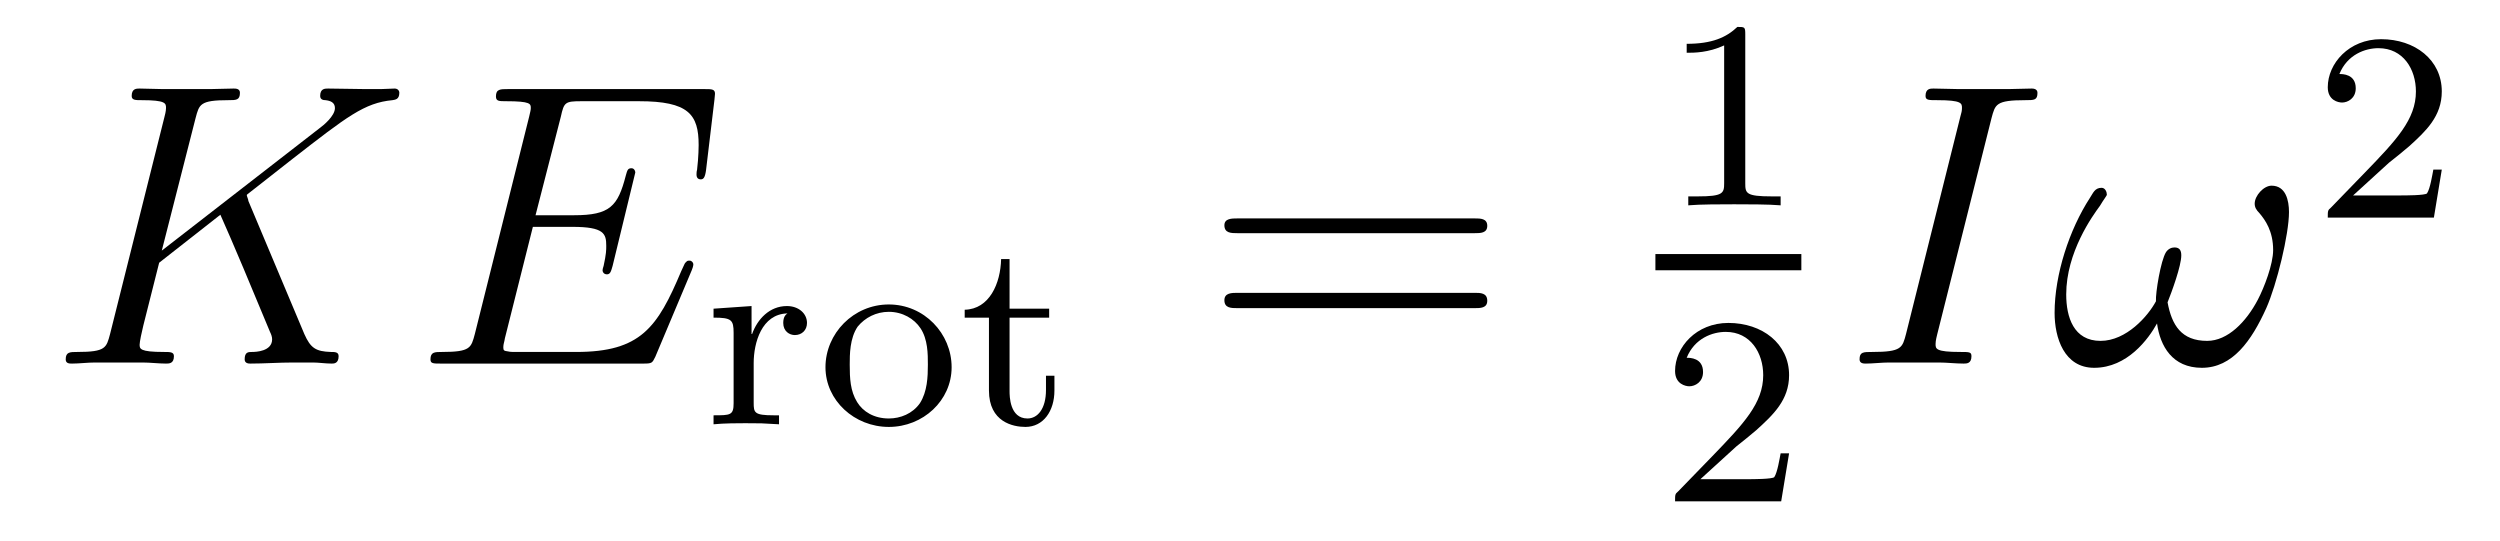
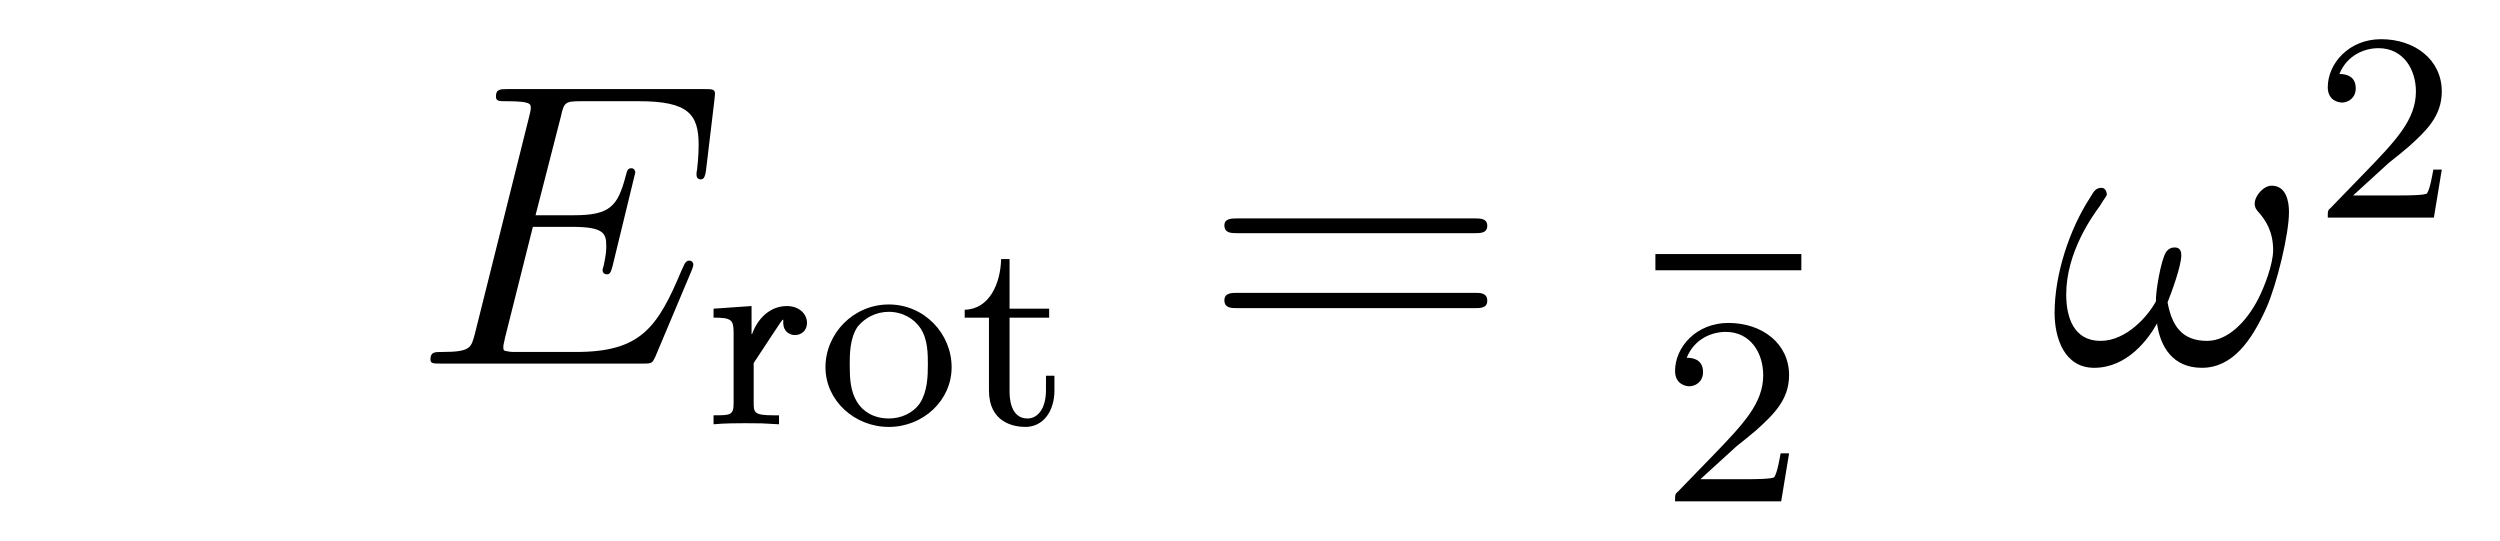
<svg xmlns="http://www.w3.org/2000/svg" height="16pt" version="1.1" viewBox="0 -16 74 16" width="74pt">
  <g id="page1">
    <g transform="matrix(1 0 0 1 -127 649)">
-       <path d="M134.352 -659.051C134.352 -659.098 134.305 -659.191 134.305 -659.223C134.305 -659.238 134.305 -659.238 134.508 -659.394L135.664 -660.301C137.273 -661.551 137.789 -661.957 138.617 -662.035C138.695 -662.051 138.82 -662.051 138.82 -662.254C138.82 -662.316 138.773 -662.379 138.68 -662.379C138.555 -662.379 138.414 -662.363 138.273 -662.363H137.82C137.461 -662.363 137.07 -662.379 136.711 -662.379C136.617 -662.379 136.477 -662.379 136.477 -662.16C136.477 -662.051 136.57 -662.035 136.633 -662.035C136.773 -662.019 136.914 -661.973 136.914 -661.801C136.914 -661.566 136.57 -661.285 136.461 -661.207L131.789 -657.582L132.789 -661.504C132.898 -661.91 132.914 -662.035 133.758 -662.035C133.992 -662.035 134.102 -662.035 134.102 -662.254C134.102 -662.379 133.977 -662.379 133.914 -662.379C133.695 -662.379 133.445 -662.363 133.227 -662.363H131.82C131.602 -662.363 131.336 -662.379 131.133 -662.379C131.039 -662.379 130.898 -662.379 130.898 -662.16C130.898 -662.035 131.008 -662.035 131.195 -662.035C131.914 -662.035 131.914 -661.941 131.914 -661.801C131.914 -661.785 131.914 -661.707 131.867 -661.535L130.258 -655.113C130.148 -654.707 130.133 -654.582 129.289 -654.582C129.07 -654.582 128.945 -654.582 128.945 -654.363C128.945 -654.238 129.055 -654.238 129.133 -654.238C129.352 -654.238 129.586 -654.27 129.82 -654.27H131.211C131.445 -654.27 131.695 -654.238 131.914 -654.238C132.008 -654.238 132.148 -654.238 132.148 -654.457C132.148 -654.582 132.039 -654.582 131.852 -654.582C131.133 -654.582 131.133 -654.676 131.133 -654.801C131.133 -654.879 131.195 -655.176 131.242 -655.363L131.711 -657.223L133.523 -658.644C133.867 -657.879 134.508 -656.348 134.992 -655.176C135.023 -655.113 135.055 -655.035 135.055 -654.957C135.055 -654.598 134.57 -654.582 134.461 -654.582C134.352 -654.582 134.242 -654.582 134.242 -654.363C134.242 -654.238 134.367 -654.238 134.414 -654.238C134.82 -654.238 135.258 -654.27 135.68 -654.27H136.258C136.43 -654.27 136.633 -654.238 136.82 -654.238C136.883 -654.238 137.023 -654.238 137.023 -654.457C137.023 -654.582 136.914 -654.582 136.789 -654.582C136.352 -654.598 136.195 -654.691 136.008 -655.113L134.352 -659.051ZM138.355 -654.238" fill-rule="evenodd" />
      <path d="M147.477 -657.004C147.492 -657.035 147.523 -657.129 147.523 -657.176C147.523 -657.223 147.477 -657.285 147.414 -657.285C147.367 -657.285 147.336 -657.285 147.305 -657.238C147.273 -657.223 147.273 -657.207 147.164 -656.973C146.461 -655.301 145.961 -654.582 144.055 -654.582H142.305C142.133 -654.582 142.117 -654.582 142.039 -654.598C141.914 -654.613 141.898 -654.629 141.898 -654.723C141.898 -654.816 141.93 -654.879 141.945 -654.988L142.773 -658.285H143.945C144.883 -658.285 144.945 -658.082 144.945 -657.723C144.945 -657.598 144.945 -657.488 144.867 -657.129C144.852 -657.082 144.836 -657.035 144.836 -657.004C144.836 -656.926 144.898 -656.879 144.961 -656.879C145.07 -656.879 145.086 -656.973 145.133 -657.129L145.805 -659.895C145.805 -659.957 145.758 -660.02 145.695 -660.02C145.586 -660.02 145.57 -659.973 145.523 -659.801C145.289 -658.895 145.055 -658.629 143.992 -658.629H142.852L143.602 -661.551C143.695 -661.973 143.727 -662.004 144.211 -662.004H145.914C147.383 -662.004 147.68 -661.613 147.68 -660.707C147.68 -660.691 147.68 -660.363 147.633 -659.973C147.617 -659.926 147.617 -659.848 147.617 -659.832C147.617 -659.738 147.664 -659.691 147.742 -659.691S147.867 -659.738 147.898 -659.957L148.148 -662.051C148.148 -662.082 148.164 -662.207 148.164 -662.223C148.164 -662.363 148.07 -662.363 147.852 -662.363H142.039C141.805 -662.363 141.68 -662.363 141.68 -662.145C141.68 -662.004 141.773 -662.004 141.977 -662.004C142.711 -662.004 142.711 -661.926 142.711 -661.801C142.711 -661.738 142.695 -661.691 142.664 -661.551L141.055 -655.113C140.945 -654.707 140.93 -654.582 140.086 -654.582C139.867 -654.582 139.742 -654.582 139.742 -654.363C139.742 -654.238 139.82 -654.238 140.055 -654.238H146.039C146.305 -654.238 146.305 -654.254 146.398 -654.441L147.477 -657.004ZM147.832 -654.238" fill-rule="evenodd" />
-       <path d="M149.309 -654.254C149.309 -654.848 149.543 -655.707 150.309 -655.723C150.262 -655.691 150.184 -655.629 150.184 -655.441C150.184 -655.191 150.371 -655.082 150.527 -655.082C150.73 -655.082 150.887 -655.223 150.887 -655.441C150.887 -655.723 150.637 -655.941 150.293 -655.941C149.777 -655.941 149.418 -655.551 149.262 -655.113H149.246V-655.941L148.121 -655.863V-655.598C148.652 -655.598 148.715 -655.535 148.715 -655.145V-653.066C148.715 -652.707 148.621 -652.707 148.121 -652.707V-652.441C148.434 -652.473 148.871 -652.473 149.059 -652.473C149.527 -652.473 149.543 -652.473 150.059 -652.441V-652.707H149.902C149.324 -652.707 149.309 -652.785 149.309 -653.082V-654.254ZM155.168 -654.129C155.168 -655.129 154.356 -655.988 153.309 -655.988S151.434 -655.129 151.434 -654.129C151.434 -653.145 152.293 -652.363 153.309 -652.363C154.324 -652.363 155.168 -653.145 155.168 -654.129ZM153.309 -652.613C152.871 -652.613 152.543 -652.816 152.371 -653.098C152.168 -653.426 152.152 -653.801 152.152 -654.207C152.152 -654.504 152.152 -654.988 152.387 -655.332C152.605 -655.598 152.934 -655.77 153.309 -655.77C153.715 -655.77 154.059 -655.566 154.246 -655.285C154.465 -654.957 154.465 -654.519 154.465 -654.207C154.465 -653.848 154.449 -653.41 154.23 -653.066C154.012 -652.754 153.652 -652.613 153.309 -652.613ZM156.883 -655.598H158.055V-655.863H156.883V-657.332H156.633C156.617 -656.613 156.289 -655.848 155.555 -655.832V-655.598H156.273V-653.441C156.273 -652.504 156.992 -652.363 157.352 -652.363C157.883 -652.363 158.211 -652.832 158.211 -653.441V-653.879H157.961V-653.457C157.961 -652.895 157.711 -652.613 157.414 -652.613C156.883 -652.613 156.883 -653.285 156.883 -653.426V-655.598ZM158.637 -652.441" fill-rule="evenodd" />
+       <path d="M149.309 -654.254C150.262 -655.691 150.184 -655.629 150.184 -655.441C150.184 -655.191 150.371 -655.082 150.527 -655.082C150.73 -655.082 150.887 -655.223 150.887 -655.441C150.887 -655.723 150.637 -655.941 150.293 -655.941C149.777 -655.941 149.418 -655.551 149.262 -655.113H149.246V-655.941L148.121 -655.863V-655.598C148.652 -655.598 148.715 -655.535 148.715 -655.145V-653.066C148.715 -652.707 148.621 -652.707 148.121 -652.707V-652.441C148.434 -652.473 148.871 -652.473 149.059 -652.473C149.527 -652.473 149.543 -652.473 150.059 -652.441V-652.707H149.902C149.324 -652.707 149.309 -652.785 149.309 -653.082V-654.254ZM155.168 -654.129C155.168 -655.129 154.356 -655.988 153.309 -655.988S151.434 -655.129 151.434 -654.129C151.434 -653.145 152.293 -652.363 153.309 -652.363C154.324 -652.363 155.168 -653.145 155.168 -654.129ZM153.309 -652.613C152.871 -652.613 152.543 -652.816 152.371 -653.098C152.168 -653.426 152.152 -653.801 152.152 -654.207C152.152 -654.504 152.152 -654.988 152.387 -655.332C152.605 -655.598 152.934 -655.77 153.309 -655.77C153.715 -655.77 154.059 -655.566 154.246 -655.285C154.465 -654.957 154.465 -654.519 154.465 -654.207C154.465 -653.848 154.449 -653.41 154.23 -653.066C154.012 -652.754 153.652 -652.613 153.309 -652.613ZM156.883 -655.598H158.055V-655.863H156.883V-657.332H156.633C156.617 -656.613 156.289 -655.848 155.555 -655.832V-655.598H156.273V-653.441C156.273 -652.504 156.992 -652.363 157.352 -652.363C157.883 -652.363 158.211 -652.832 158.211 -653.441V-653.879H157.961V-653.457C157.961 -652.895 157.711 -652.613 157.414 -652.613C156.883 -652.613 156.883 -653.285 156.883 -653.426V-655.598ZM158.637 -652.441" fill-rule="evenodd" />
      <path d="M170.648 -658.098C170.82 -658.098 171.023 -658.098 171.023 -658.316C171.023 -658.535 170.82 -658.535 170.648 -658.535H163.633C163.461 -658.535 163.242 -658.535 163.242 -658.332C163.242 -658.098 163.445 -658.098 163.633 -658.098H170.648ZM170.648 -655.879C170.82 -655.879 171.023 -655.879 171.023 -656.098C171.023 -656.332 170.82 -656.332 170.648 -656.332H163.633C163.461 -656.332 163.242 -656.332 163.242 -656.113C163.242 -655.879 163.445 -655.879 163.633 -655.879H170.648ZM171.719 -654.238" fill-rule="evenodd" />
-       <path d="M178.66 -663.984C178.66 -664.203 178.644 -664.203 178.426 -664.203C178.098 -663.891 177.676 -663.703 176.926 -663.703V-663.438C177.144 -663.438 177.566 -663.438 178.035 -663.656V-659.578C178.035 -659.281 178.004 -659.187 177.254 -659.187H176.973V-658.922C177.301 -658.953 177.973 -658.953 178.332 -658.953S179.379 -658.953 179.707 -658.922V-659.187H179.441C178.676 -659.187 178.66 -659.281 178.66 -659.578V-663.984ZM180.359 -658.922" fill-rule="evenodd" />
      <path d="M176 -657H180.32V-657.48H176" />
      <path d="M178.395 -651.785C178.535 -651.894 178.863 -652.16 178.988 -652.269C179.488 -652.723 179.957 -653.16 179.957 -653.895C179.957 -654.832 179.16 -655.441 178.16 -655.441C177.207 -655.441 176.582 -654.723 176.582 -654.02C176.582 -653.629 176.895 -653.566 177.004 -653.566C177.176 -653.566 177.41 -653.691 177.41 -653.988C177.41 -654.41 177.02 -654.41 176.926 -654.41C177.16 -654.988 177.691 -655.176 178.082 -655.176C178.816 -655.176 179.191 -654.551 179.191 -653.895C179.191 -653.066 178.613 -652.457 177.676 -651.488L176.676 -650.457C176.582 -650.379 176.582 -650.363 176.582 -650.16H179.723L179.957 -651.582H179.707C179.676 -651.426 179.613 -651.02 179.52 -650.879C179.473 -650.816 178.863 -650.816 178.738 -650.816H177.332L178.395 -651.785ZM180.359 -650.16" fill-rule="evenodd" />
-       <path d="M185.949 -661.504C186.059 -661.91 186.074 -662.035 186.949 -662.035C187.215 -662.035 187.309 -662.035 187.309 -662.254C187.309 -662.379 187.168 -662.379 187.137 -662.379C186.918 -662.379 186.668 -662.363 186.449 -662.363H184.98C184.746 -662.363 184.465 -662.379 184.23 -662.379C184.137 -662.379 183.996 -662.379 183.996 -662.16C183.996 -662.035 184.09 -662.035 184.34 -662.035C185.074 -662.035 185.074 -661.941 185.074 -661.801C185.074 -661.723 185.059 -661.66 185.027 -661.551L183.418 -655.113C183.309 -654.707 183.293 -654.582 182.418 -654.582C182.152 -654.582 182.043 -654.582 182.043 -654.363C182.043 -654.238 182.168 -654.238 182.23 -654.238C182.434 -654.238 182.699 -654.27 182.918 -654.27H184.387C184.621 -654.27 184.887 -654.238 185.121 -654.238C185.215 -654.238 185.355 -654.238 185.355 -654.457C185.355 -654.582 185.293 -654.582 185.027 -654.582C184.293 -654.582 184.293 -654.676 184.293 -654.816C184.293 -654.848 184.293 -654.91 184.34 -655.098L185.949 -661.504ZM186.715 -654.238" fill-rule="evenodd" />
      <path d="M194.754 -658.723C194.754 -659.066 194.66 -659.504 194.238 -659.504C194.004 -659.504 193.739 -659.207 193.739 -658.973C193.739 -658.863 193.786 -658.785 193.879 -658.691C194.051 -658.488 194.285 -658.16 194.285 -657.598C194.285 -657.176 194.02 -656.488 193.832 -656.129C193.488 -655.473 192.942 -654.91 192.332 -654.91C191.566 -654.91 191.285 -655.379 191.16 -656.051C191.285 -656.363 191.566 -657.129 191.566 -657.441C191.566 -657.582 191.52 -657.676 191.363 -657.676C191.27 -657.676 191.176 -657.629 191.113 -657.535C190.957 -657.285 190.801 -656.332 190.816 -656.082C190.582 -655.644 189.941 -654.91 189.176 -654.91C188.379 -654.91 188.16 -655.613 188.16 -656.285C188.16 -657.535 188.941 -658.613 189.16 -658.91C189.27 -659.098 189.363 -659.207 189.363 -659.238C189.363 -659.316 189.316 -659.441 189.207 -659.441C189.004 -659.441 188.957 -659.285 188.863 -659.145C188.254 -658.207 187.816 -656.879 187.816 -655.738C187.816 -655.004 188.098 -654.113 188.988 -654.113C189.973 -654.113 190.598 -654.973 190.848 -655.426C190.941 -654.754 191.301 -654.113 192.175 -654.113C193.082 -654.113 193.644 -654.91 194.082 -655.879C194.394 -656.582 194.754 -658.066 194.754 -658.723ZM194.992 -654.238" fill-rule="evenodd" />
      <path d="M197.714 -660.184C197.856 -660.293 198.184 -660.559 198.308 -660.668C198.809 -661.121 199.277 -661.559 199.277 -662.293C199.277 -663.231 198.48 -663.84 197.48 -663.84C196.528 -663.84 195.902 -663.121 195.902 -662.418C195.902 -662.027 196.214 -661.965 196.325 -661.965C196.496 -661.965 196.73 -662.09 196.73 -662.387C196.73 -662.809 196.34 -662.809 196.246 -662.809C196.481 -663.387 197.011 -663.574 197.402 -663.574C198.137 -663.574 198.511 -662.949 198.511 -662.293C198.511 -661.465 197.934 -660.855 196.996 -659.887L195.996 -658.855C195.902 -658.777 195.902 -658.762 195.902 -658.559H199.043L199.277 -659.98H199.027C198.996 -659.824 198.934 -659.418 198.84 -659.277C198.793 -659.215 198.184 -659.215 198.059 -659.215H196.652L197.714 -660.184ZM199.68 -658.559" fill-rule="evenodd" />
    </g>
  </g>
</svg>